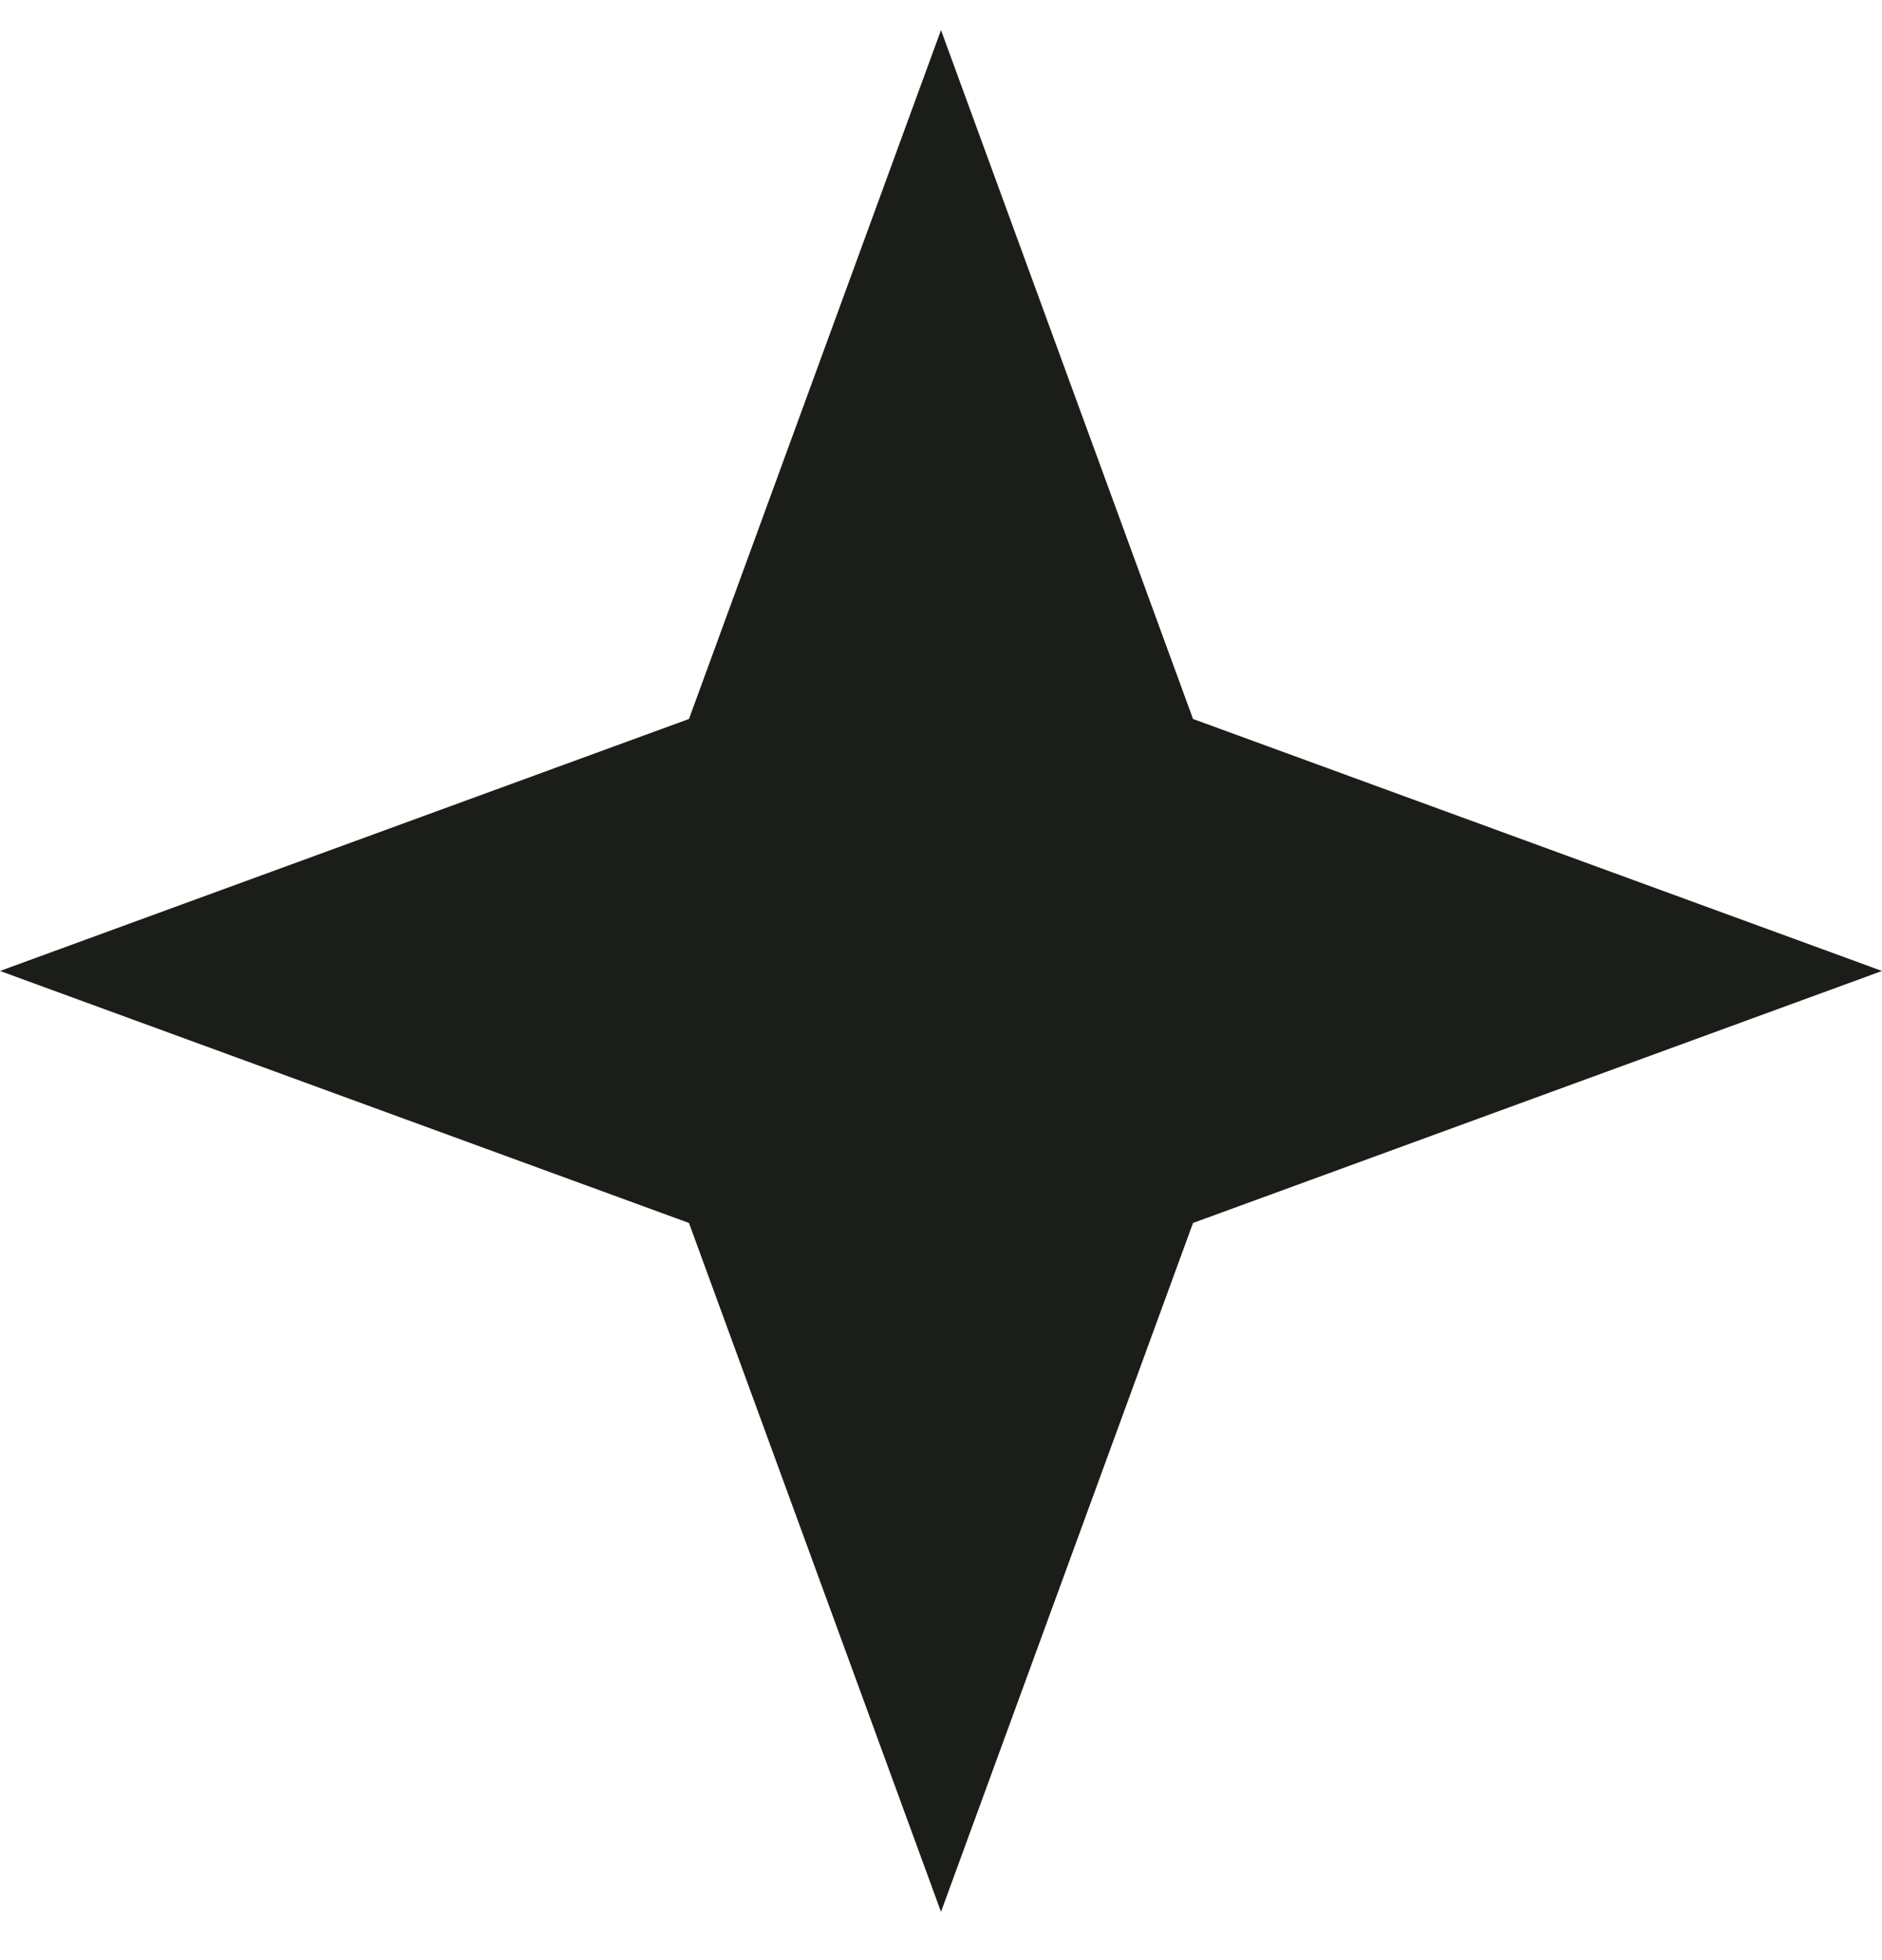
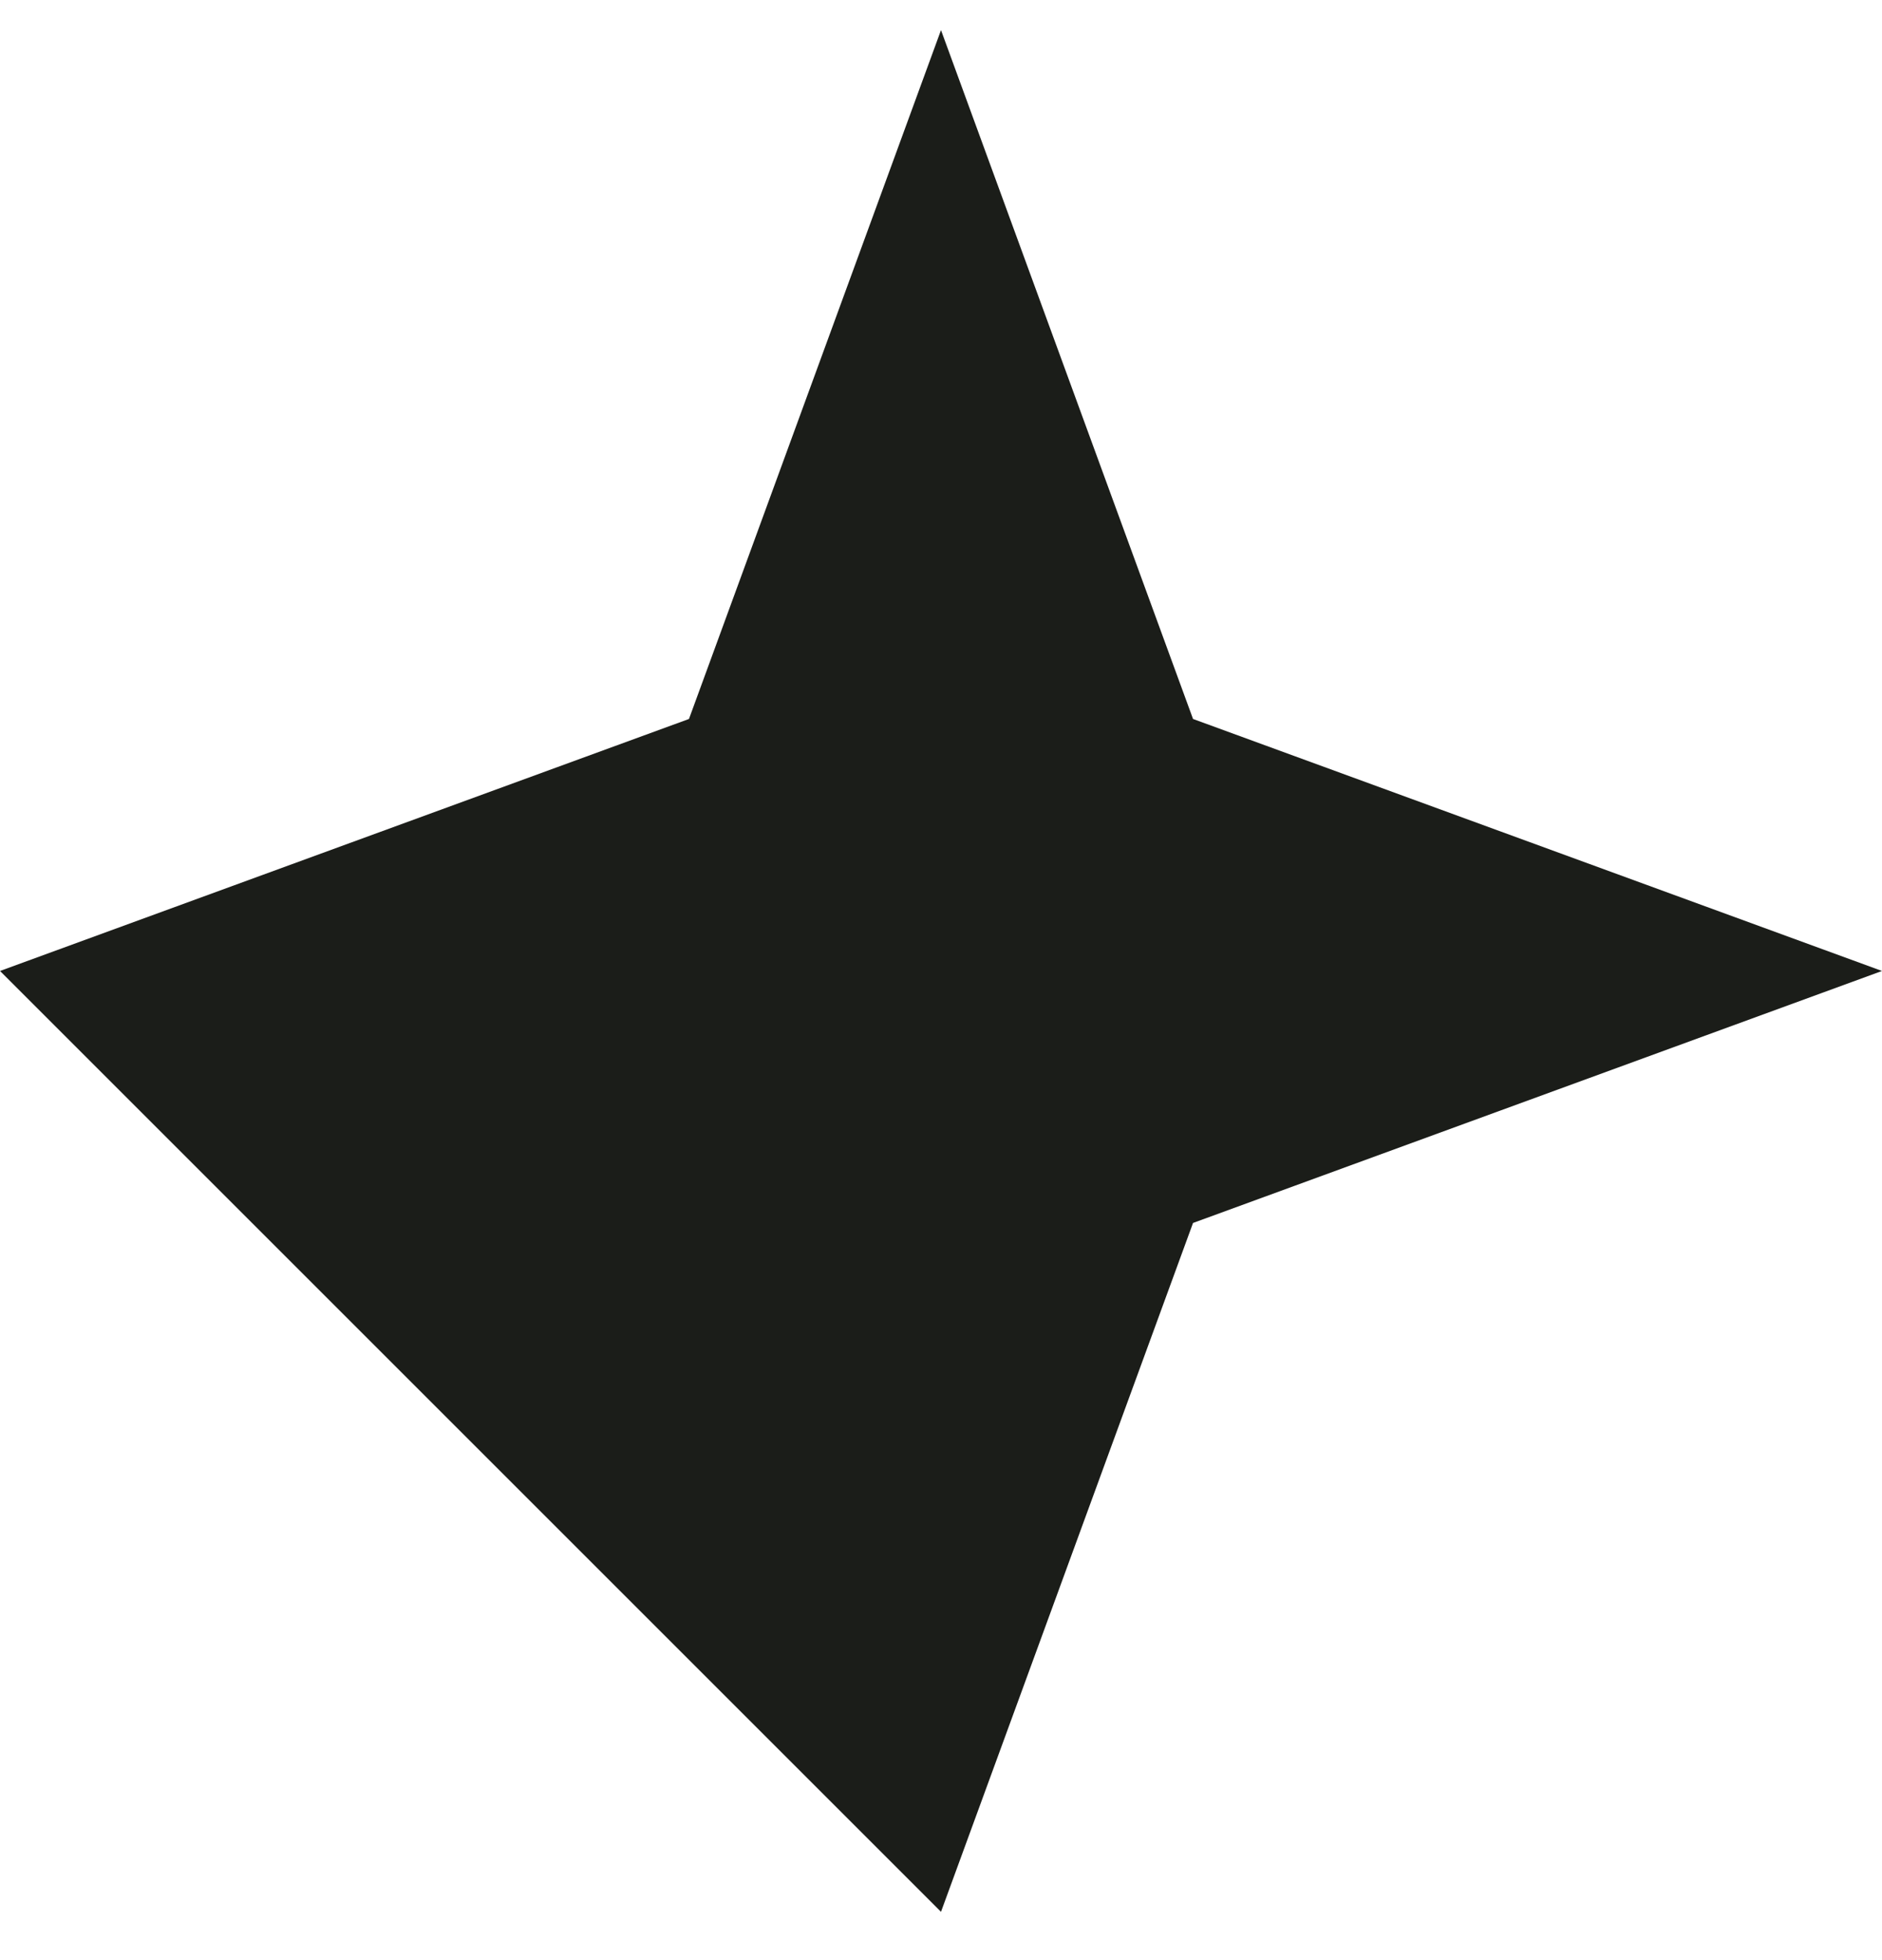
<svg xmlns="http://www.w3.org/2000/svg" width="24" height="25" viewBox="0 0 24 25" fill="none">
-   <path d="M12 24.384L8.786 15.598L0 12.384L8.786 9.17L12 0.384L15.214 9.17L24 12.384L15.214 15.598L12 24.384Z" fill="#1B1D19" />
+   <path d="M12 24.384L0 12.384L8.786 9.17L12 0.384L15.214 9.17L24 12.384L15.214 15.598L12 24.384Z" fill="#1B1D19" />
</svg>